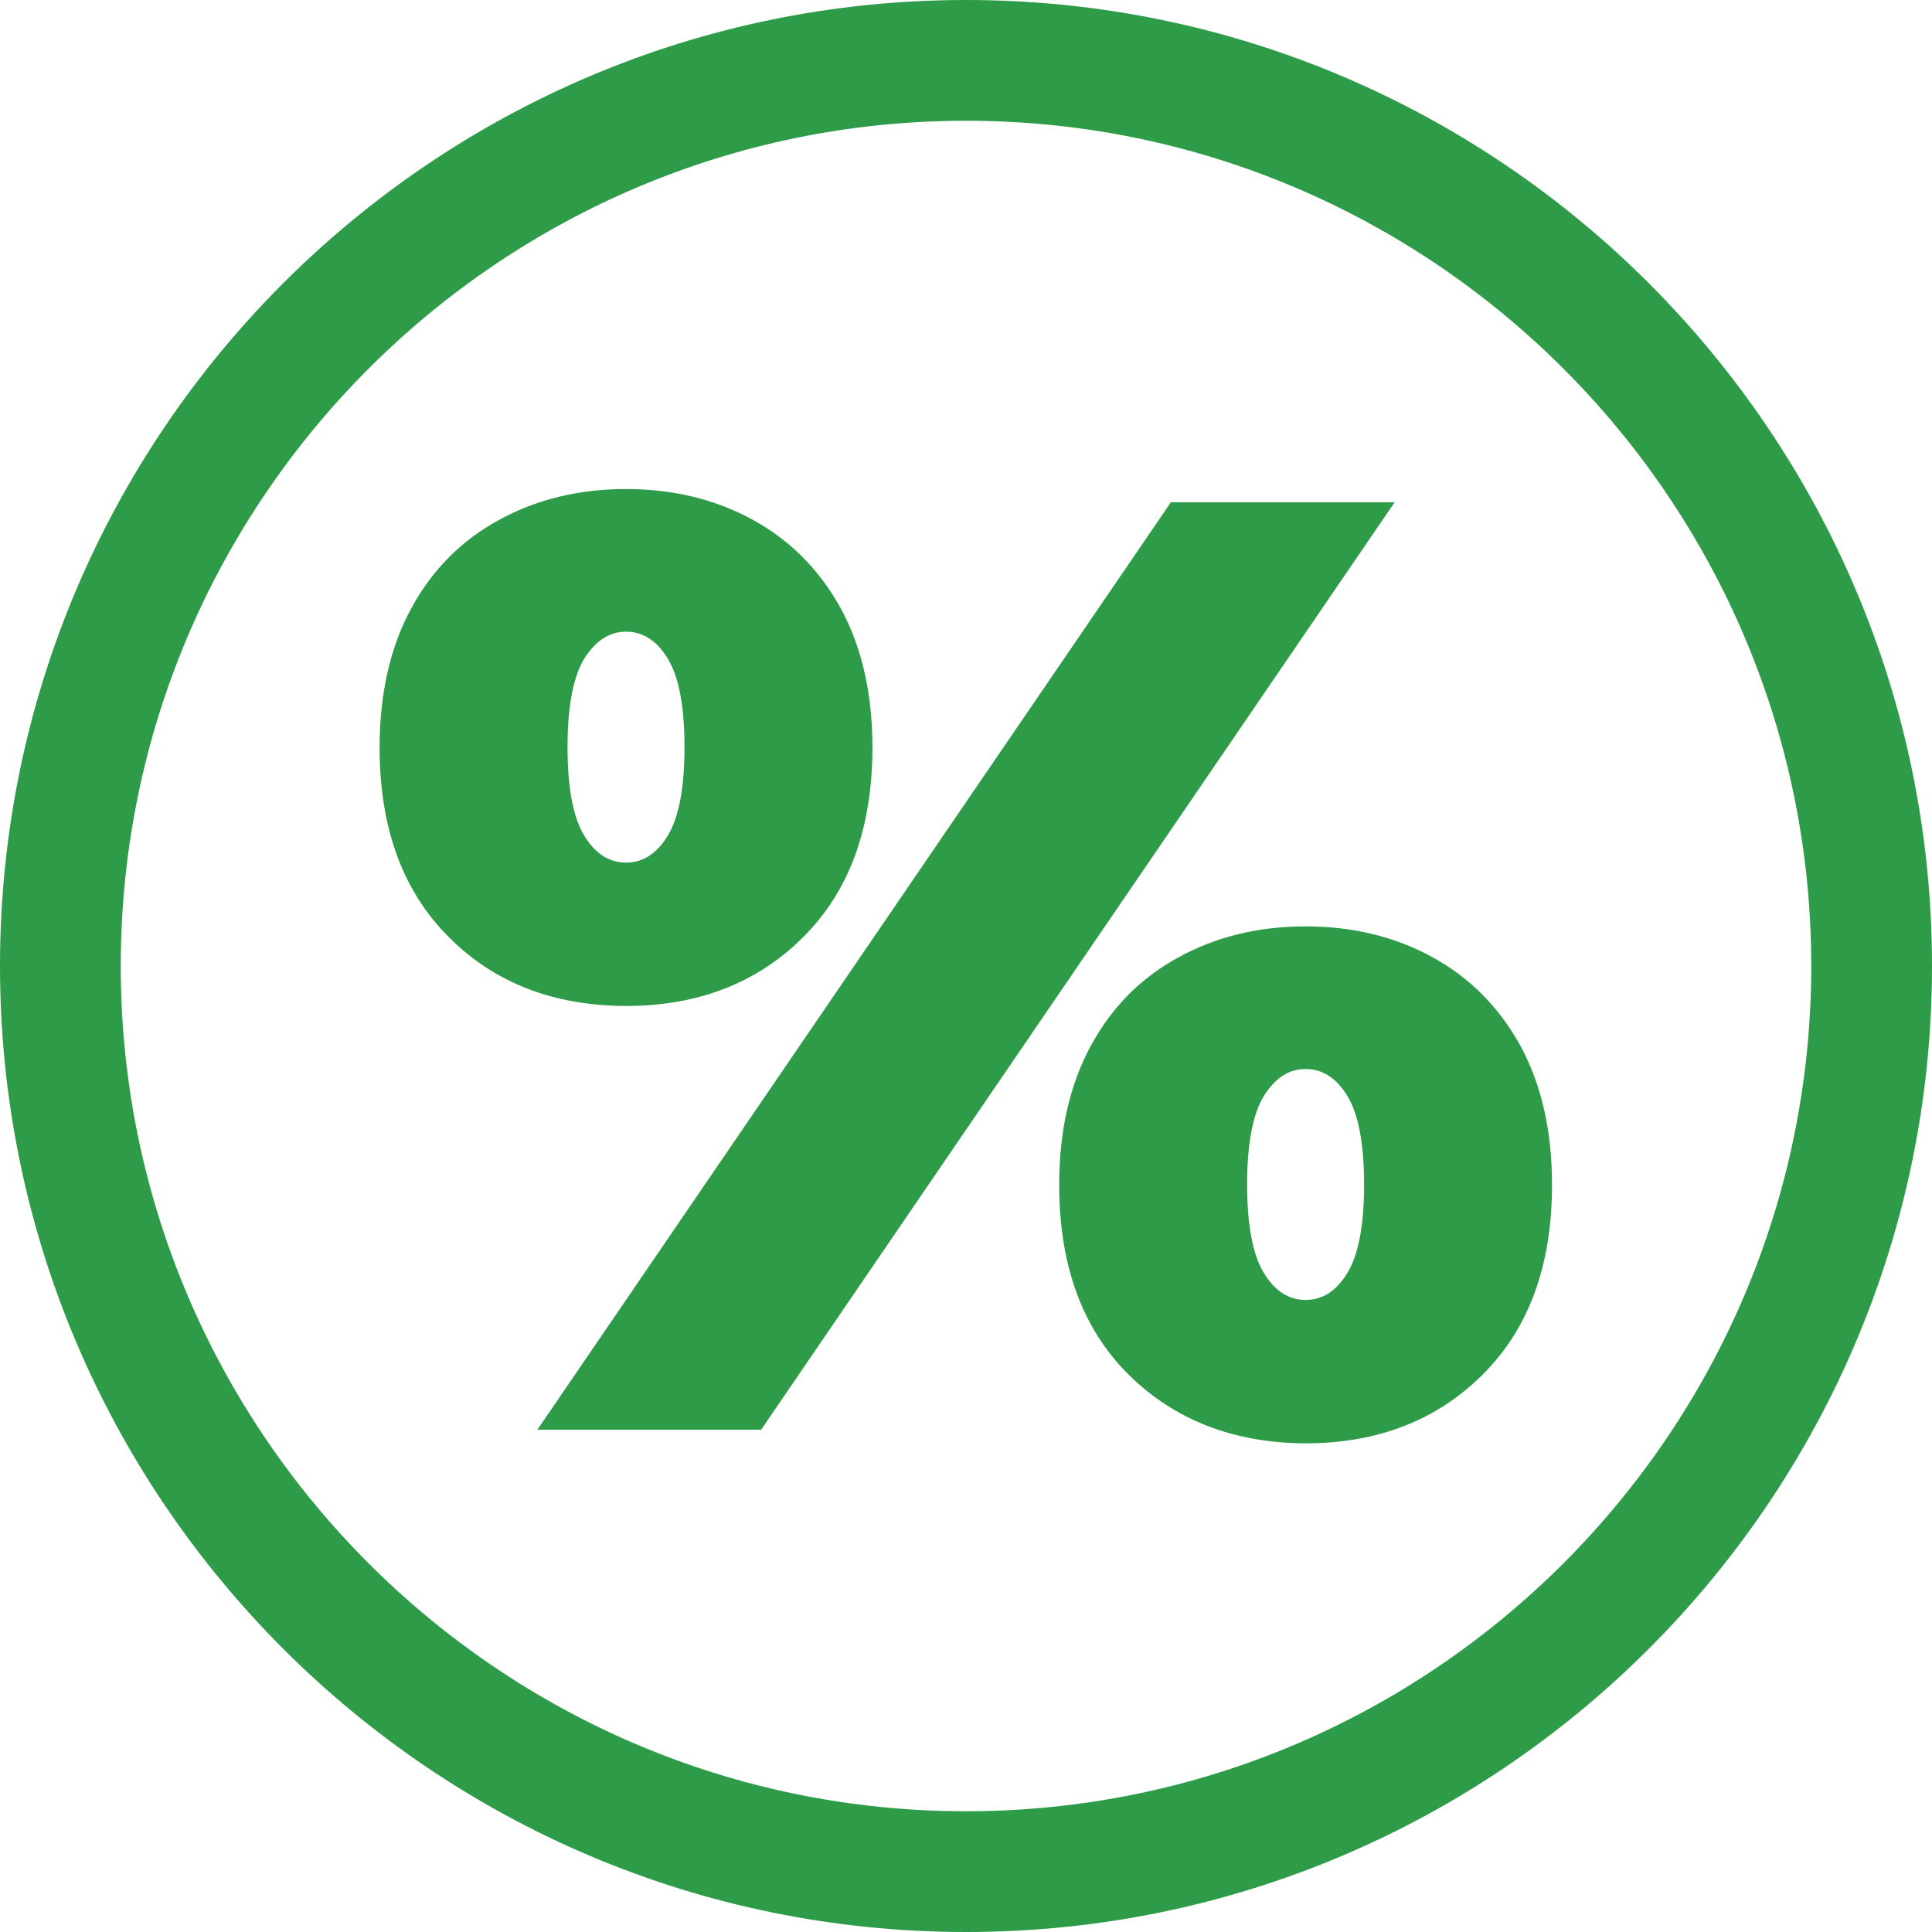
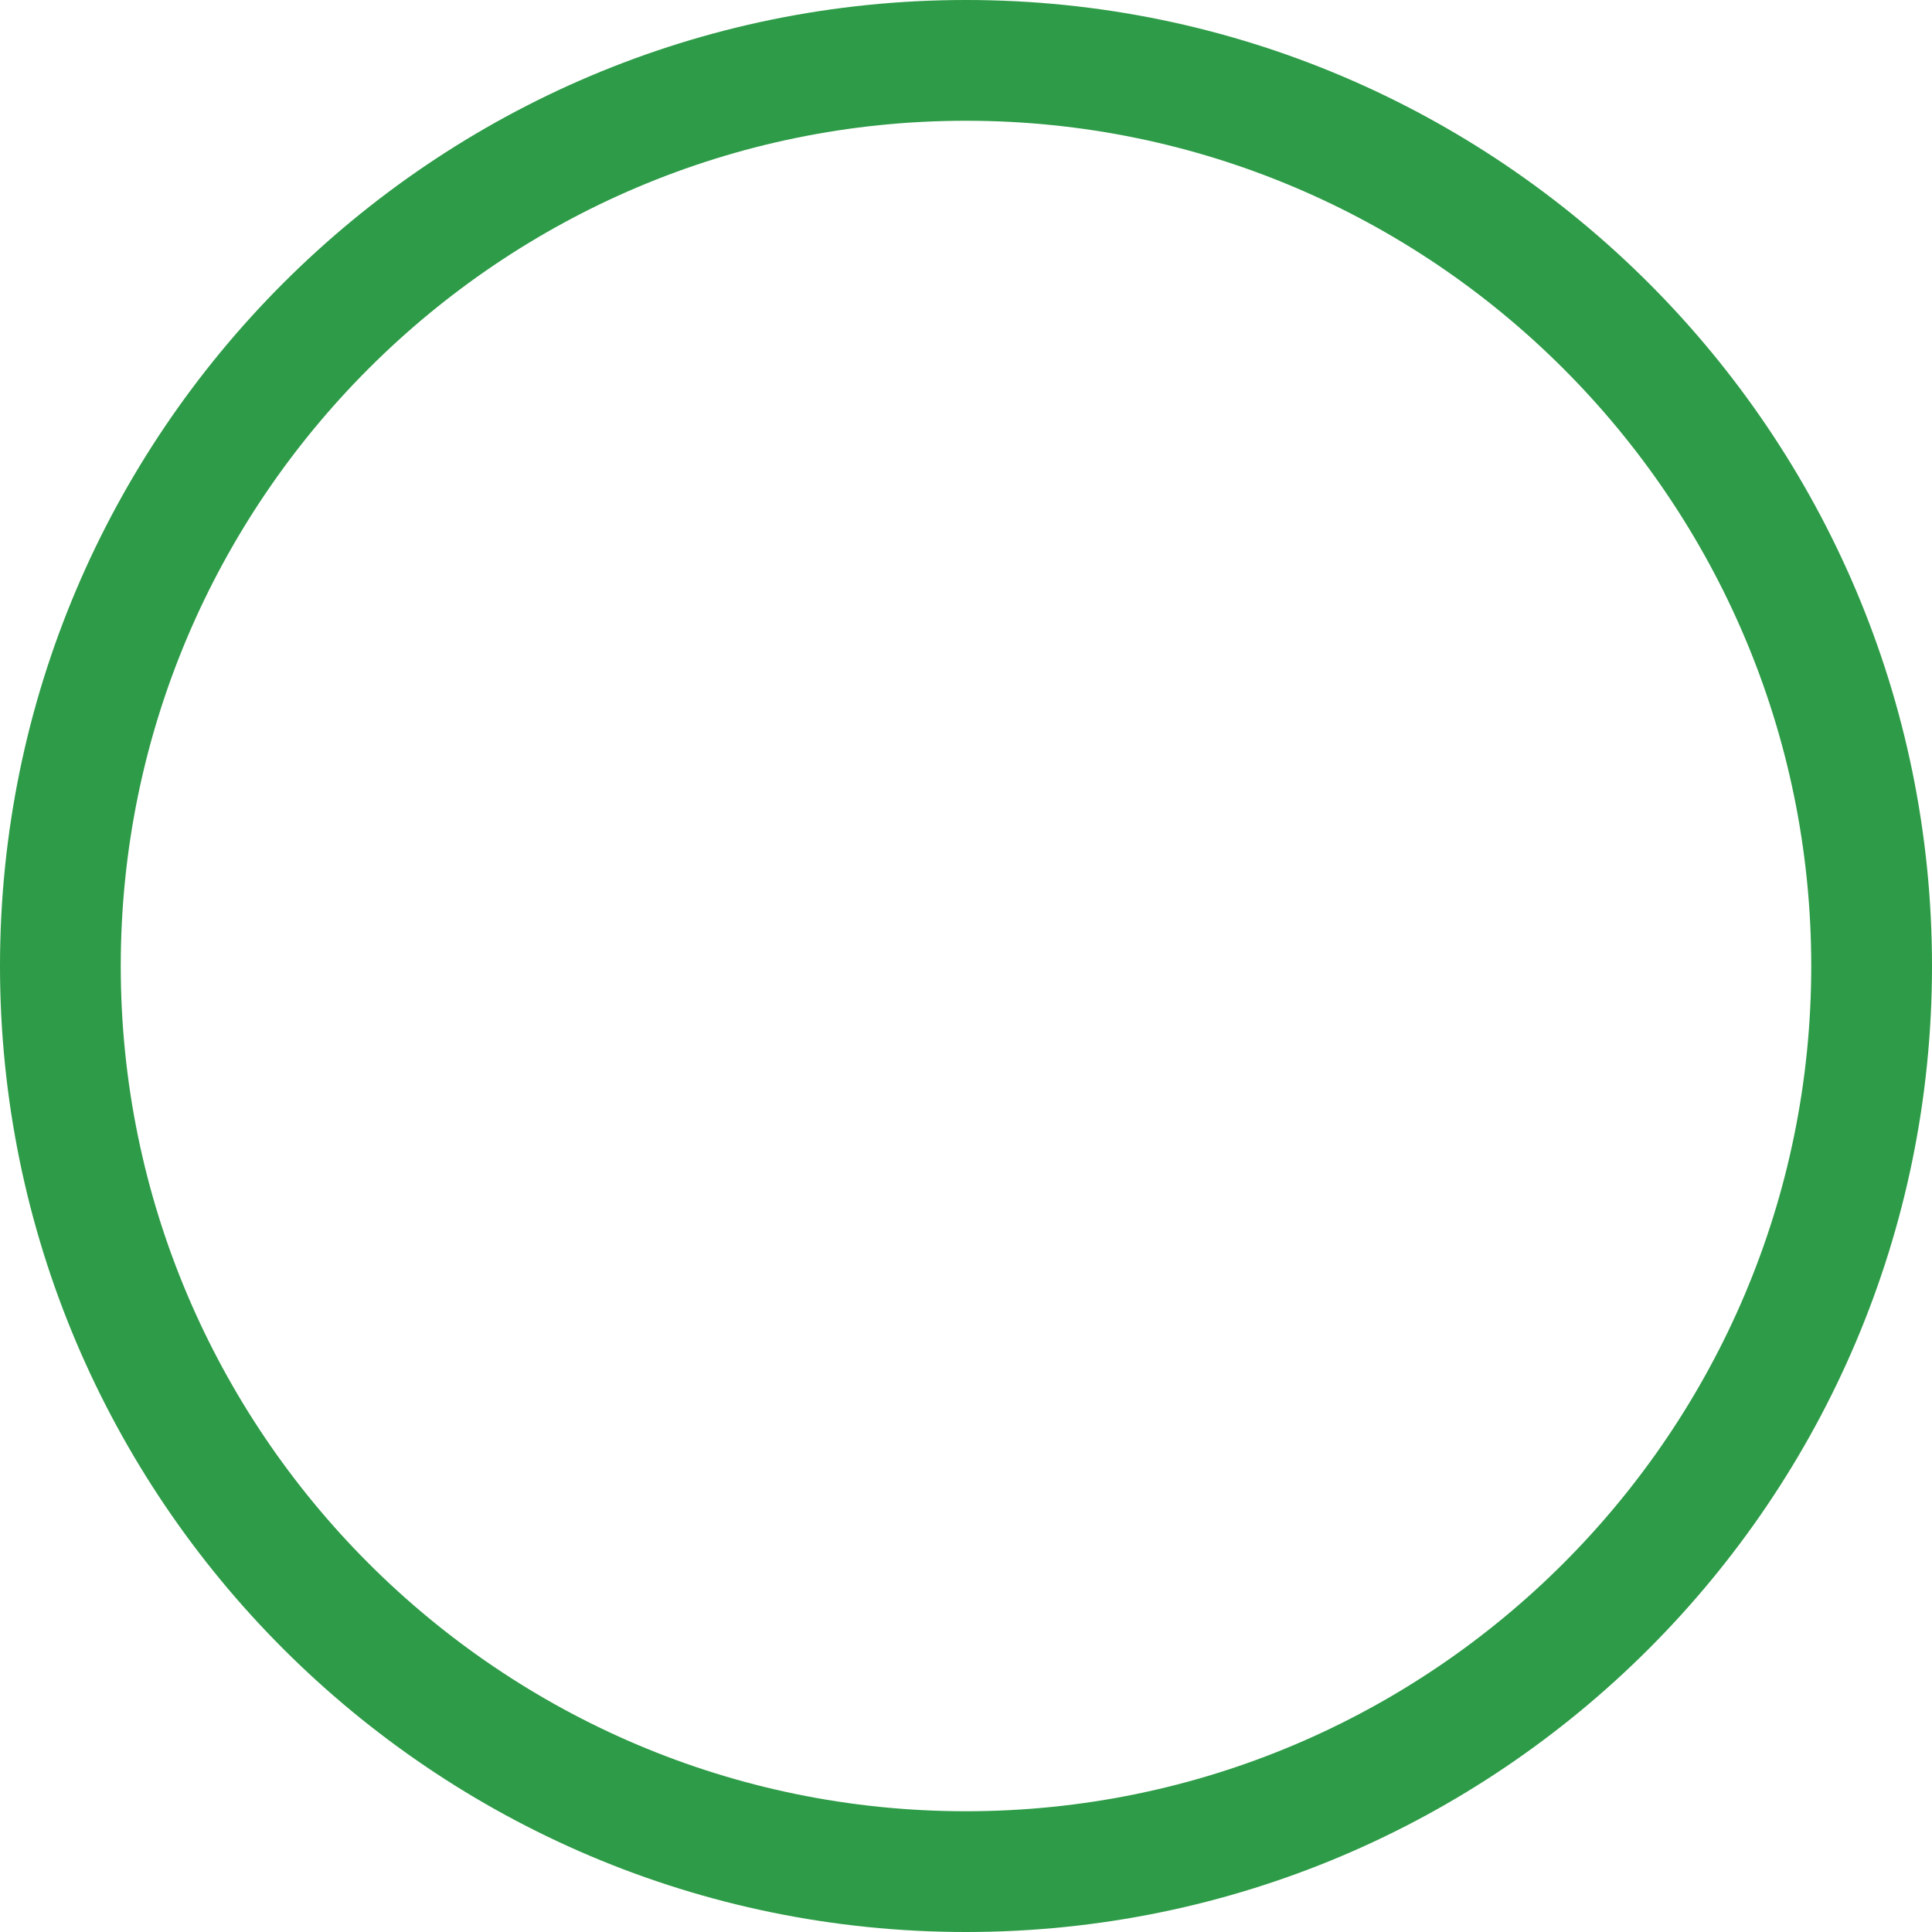
<svg xmlns="http://www.w3.org/2000/svg" version="1.1" id="Capa_1" x="0px" y="0px" viewBox="0 0 512 512" style="enable-background:new 0 0 512 512;" xml:space="preserve">
  <style type="text/css">
	.st0{fill:#2D9B47;}
</style>
  <g>
    <g>
      <path class="st0" d="M256,0C114.8,0,0,114.8,0,256s114.8,256,256,256s256-114.8,256-256S397.2,0,256,0z M256,480    C132.5,480,32,379.5,32,256S132.5,32,256,32s224,100.5,224,224S379.5,480,256,480z" />
    </g>
  </g>
  <g>
-     <path class="st0" d="M118.9,248.3c-12.2-12.2-18.3-28.9-18.3-50.2c0-14.3,2.8-26.6,8.4-36.9c5.6-10.3,13.4-18.1,23.4-23.5   c9.9-5.4,21.1-8.1,33.5-8.1c12.4,0,23.6,2.7,33.5,8.1c9.9,5.4,17.7,13.2,23.4,23.5c5.6,10.3,8.4,22.6,8.4,36.9   c0,21.3-6.1,38-18.3,50.2c-12.2,12.2-27.9,18.3-47.1,18.3C146.7,266.5,131,260.5,118.9,248.3z M310.3,133.1h59.3L201.7,378.9h-59.3   L310.3,133.1z M177,221.4c2.9-4.8,4.4-12.6,4.4-23.4c0-10.8-1.5-18.6-4.4-23.4c-2.9-4.8-6.6-7.2-11.1-7.2c-4.4,0-8.1,2.4-11.1,7.2   c-2.9,4.8-4.4,12.6-4.4,23.4c0,10.8,1.5,18.6,4.4,23.4c2.9,4.8,6.6,7.2,11.1,7.2C170.4,228.6,174.1,226.2,177,221.4z M299,364.2   c-12.2-12.2-18.3-28.9-18.3-50.2c0-14.3,2.8-26.6,8.4-36.9c5.6-10.3,13.4-18.1,23.4-23.5c9.9-5.4,21.1-8.1,33.5-8.1   c12.4,0,23.6,2.7,33.5,8.1c9.9,5.4,17.7,13.2,23.4,23.5c5.6,10.3,8.4,22.6,8.4,36.9c0,21.3-6.1,38-18.3,50.2   c-12.2,12.2-27.9,18.3-47.1,18.3C326.9,382.4,311.2,376.3,299,364.2z M357.1,337.3c2.9-4.8,4.4-12.6,4.4-23.4   c0-10.8-1.5-18.6-4.4-23.4c-2.9-4.8-6.6-7.2-11.1-7.2c-4.5,0-8.1,2.4-11.1,7.2c-2.9,4.8-4.4,12.6-4.4,23.4   c0,10.8,1.5,18.6,4.4,23.4c2.9,4.8,6.6,7.2,11.1,7.2C350.5,344.5,354.2,342.1,357.1,337.3z" />
-   </g>
+     </g>
</svg>